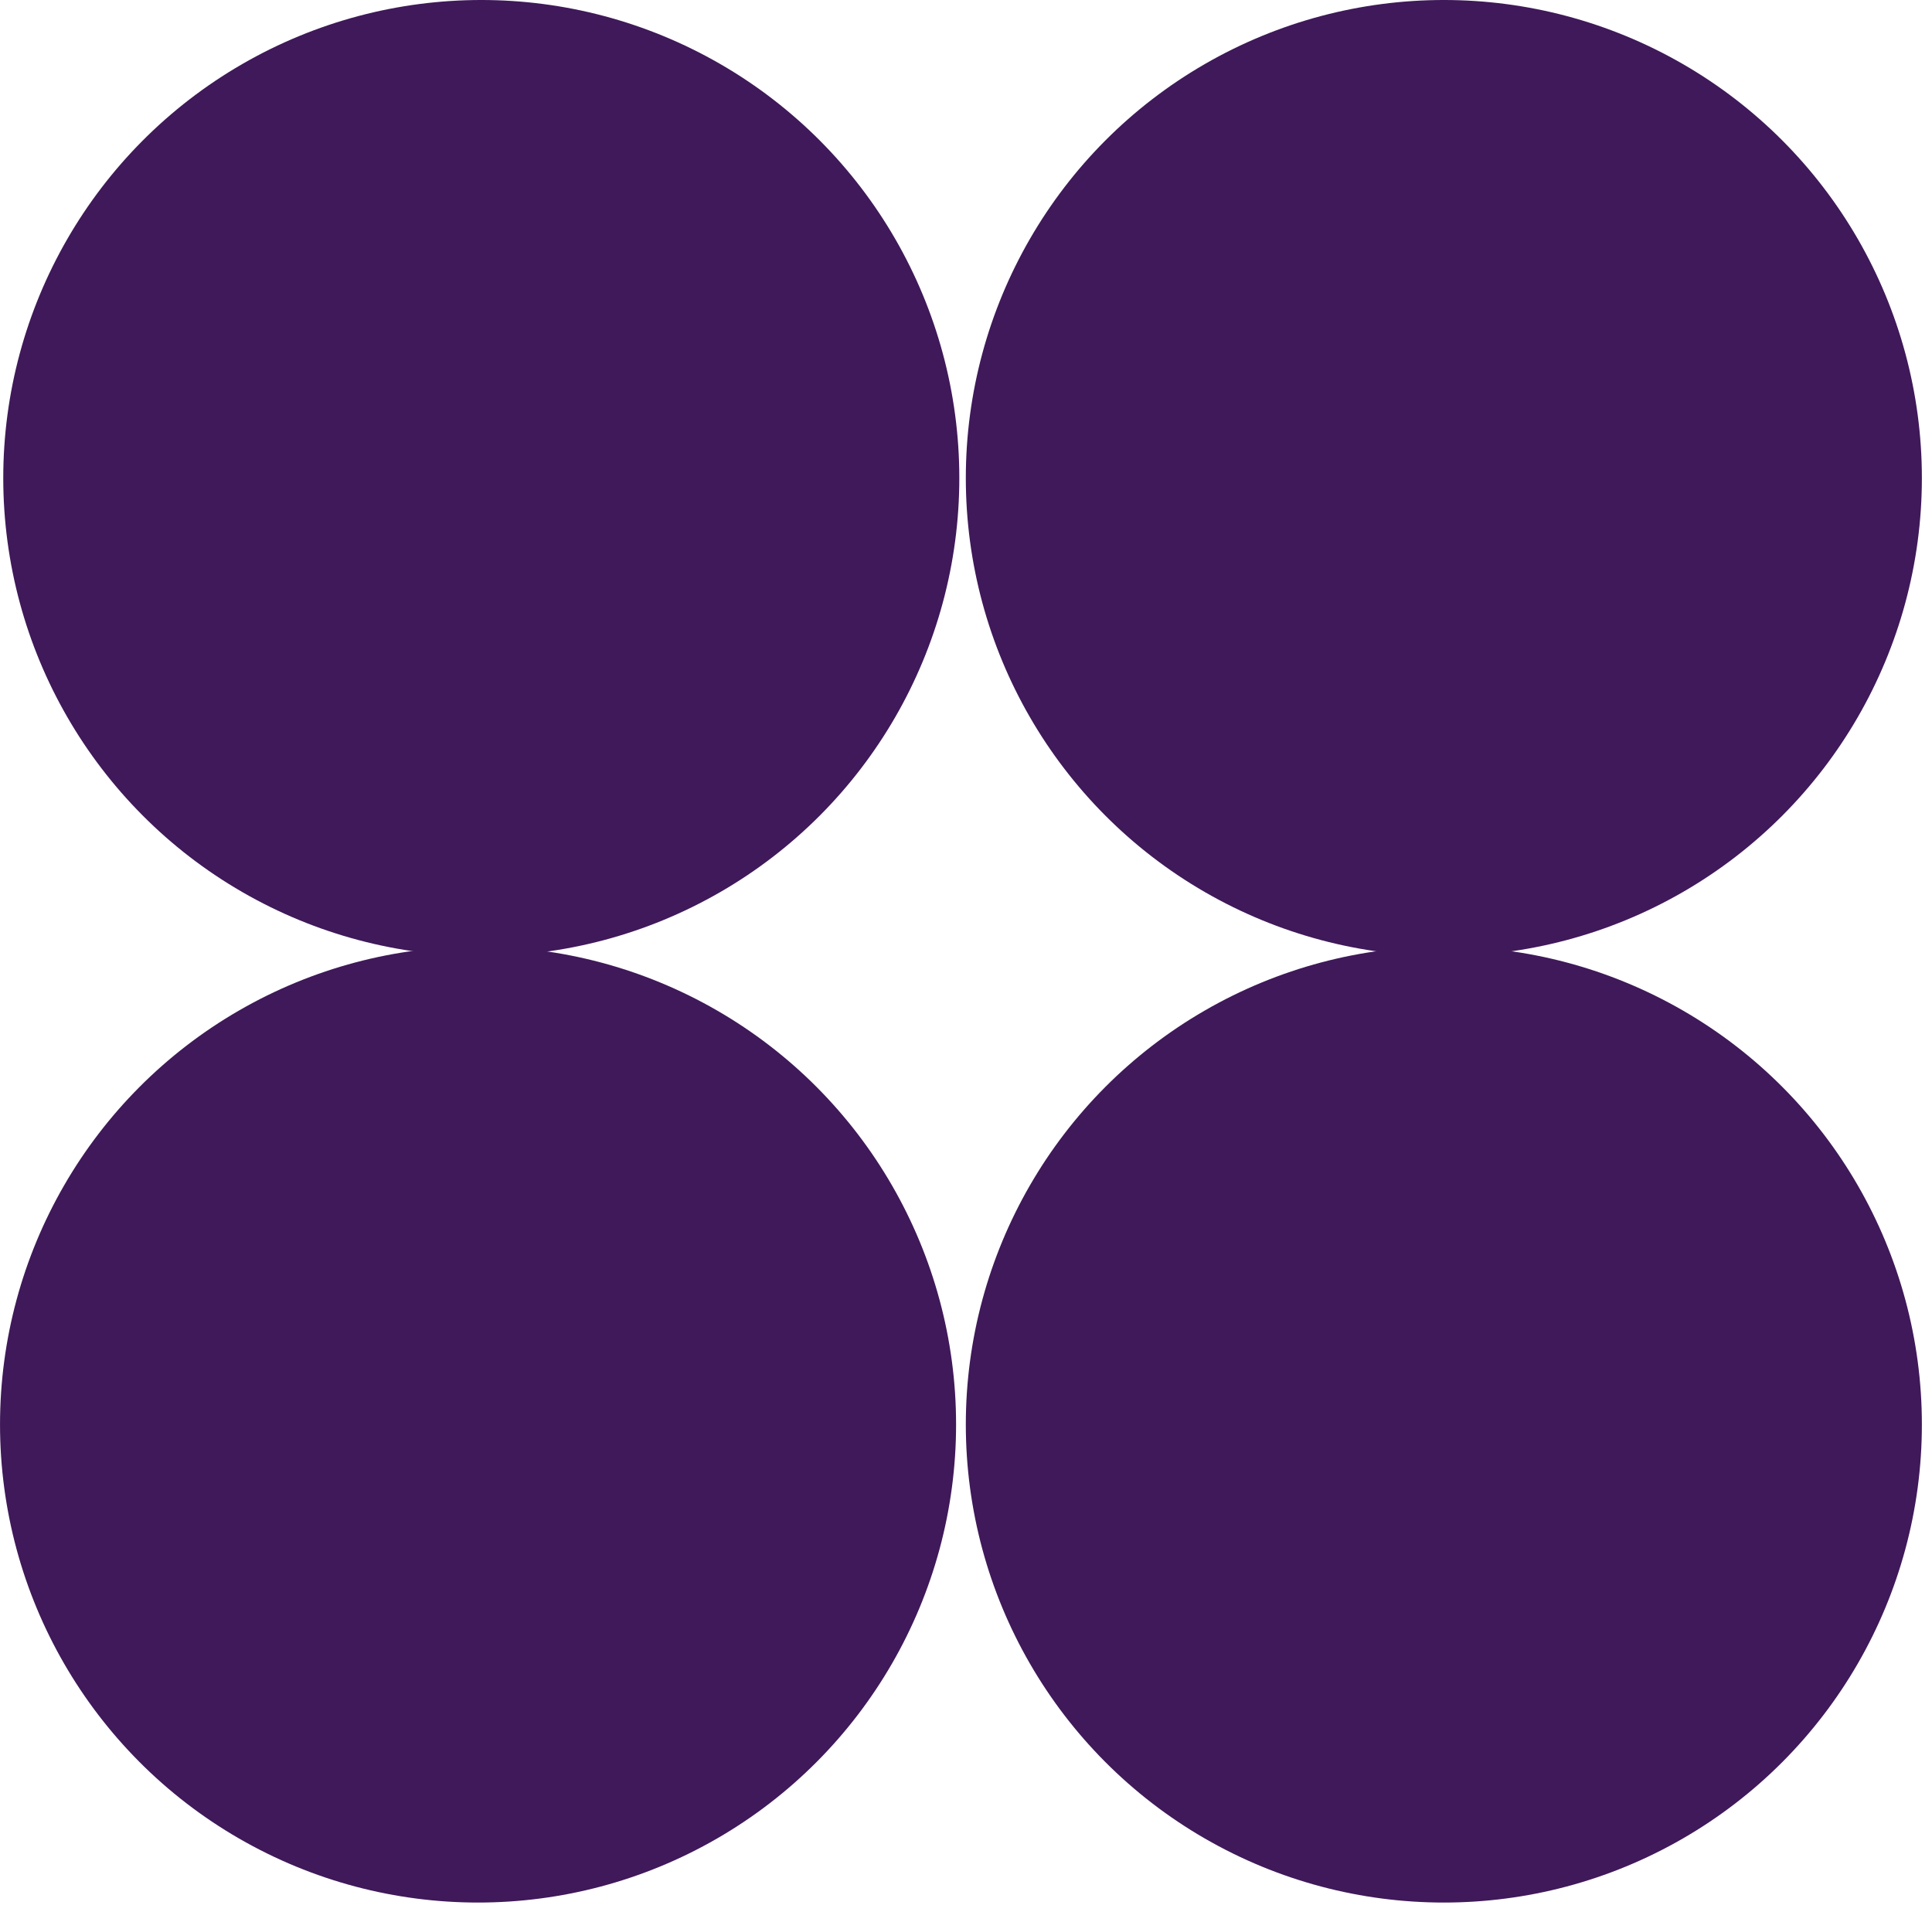
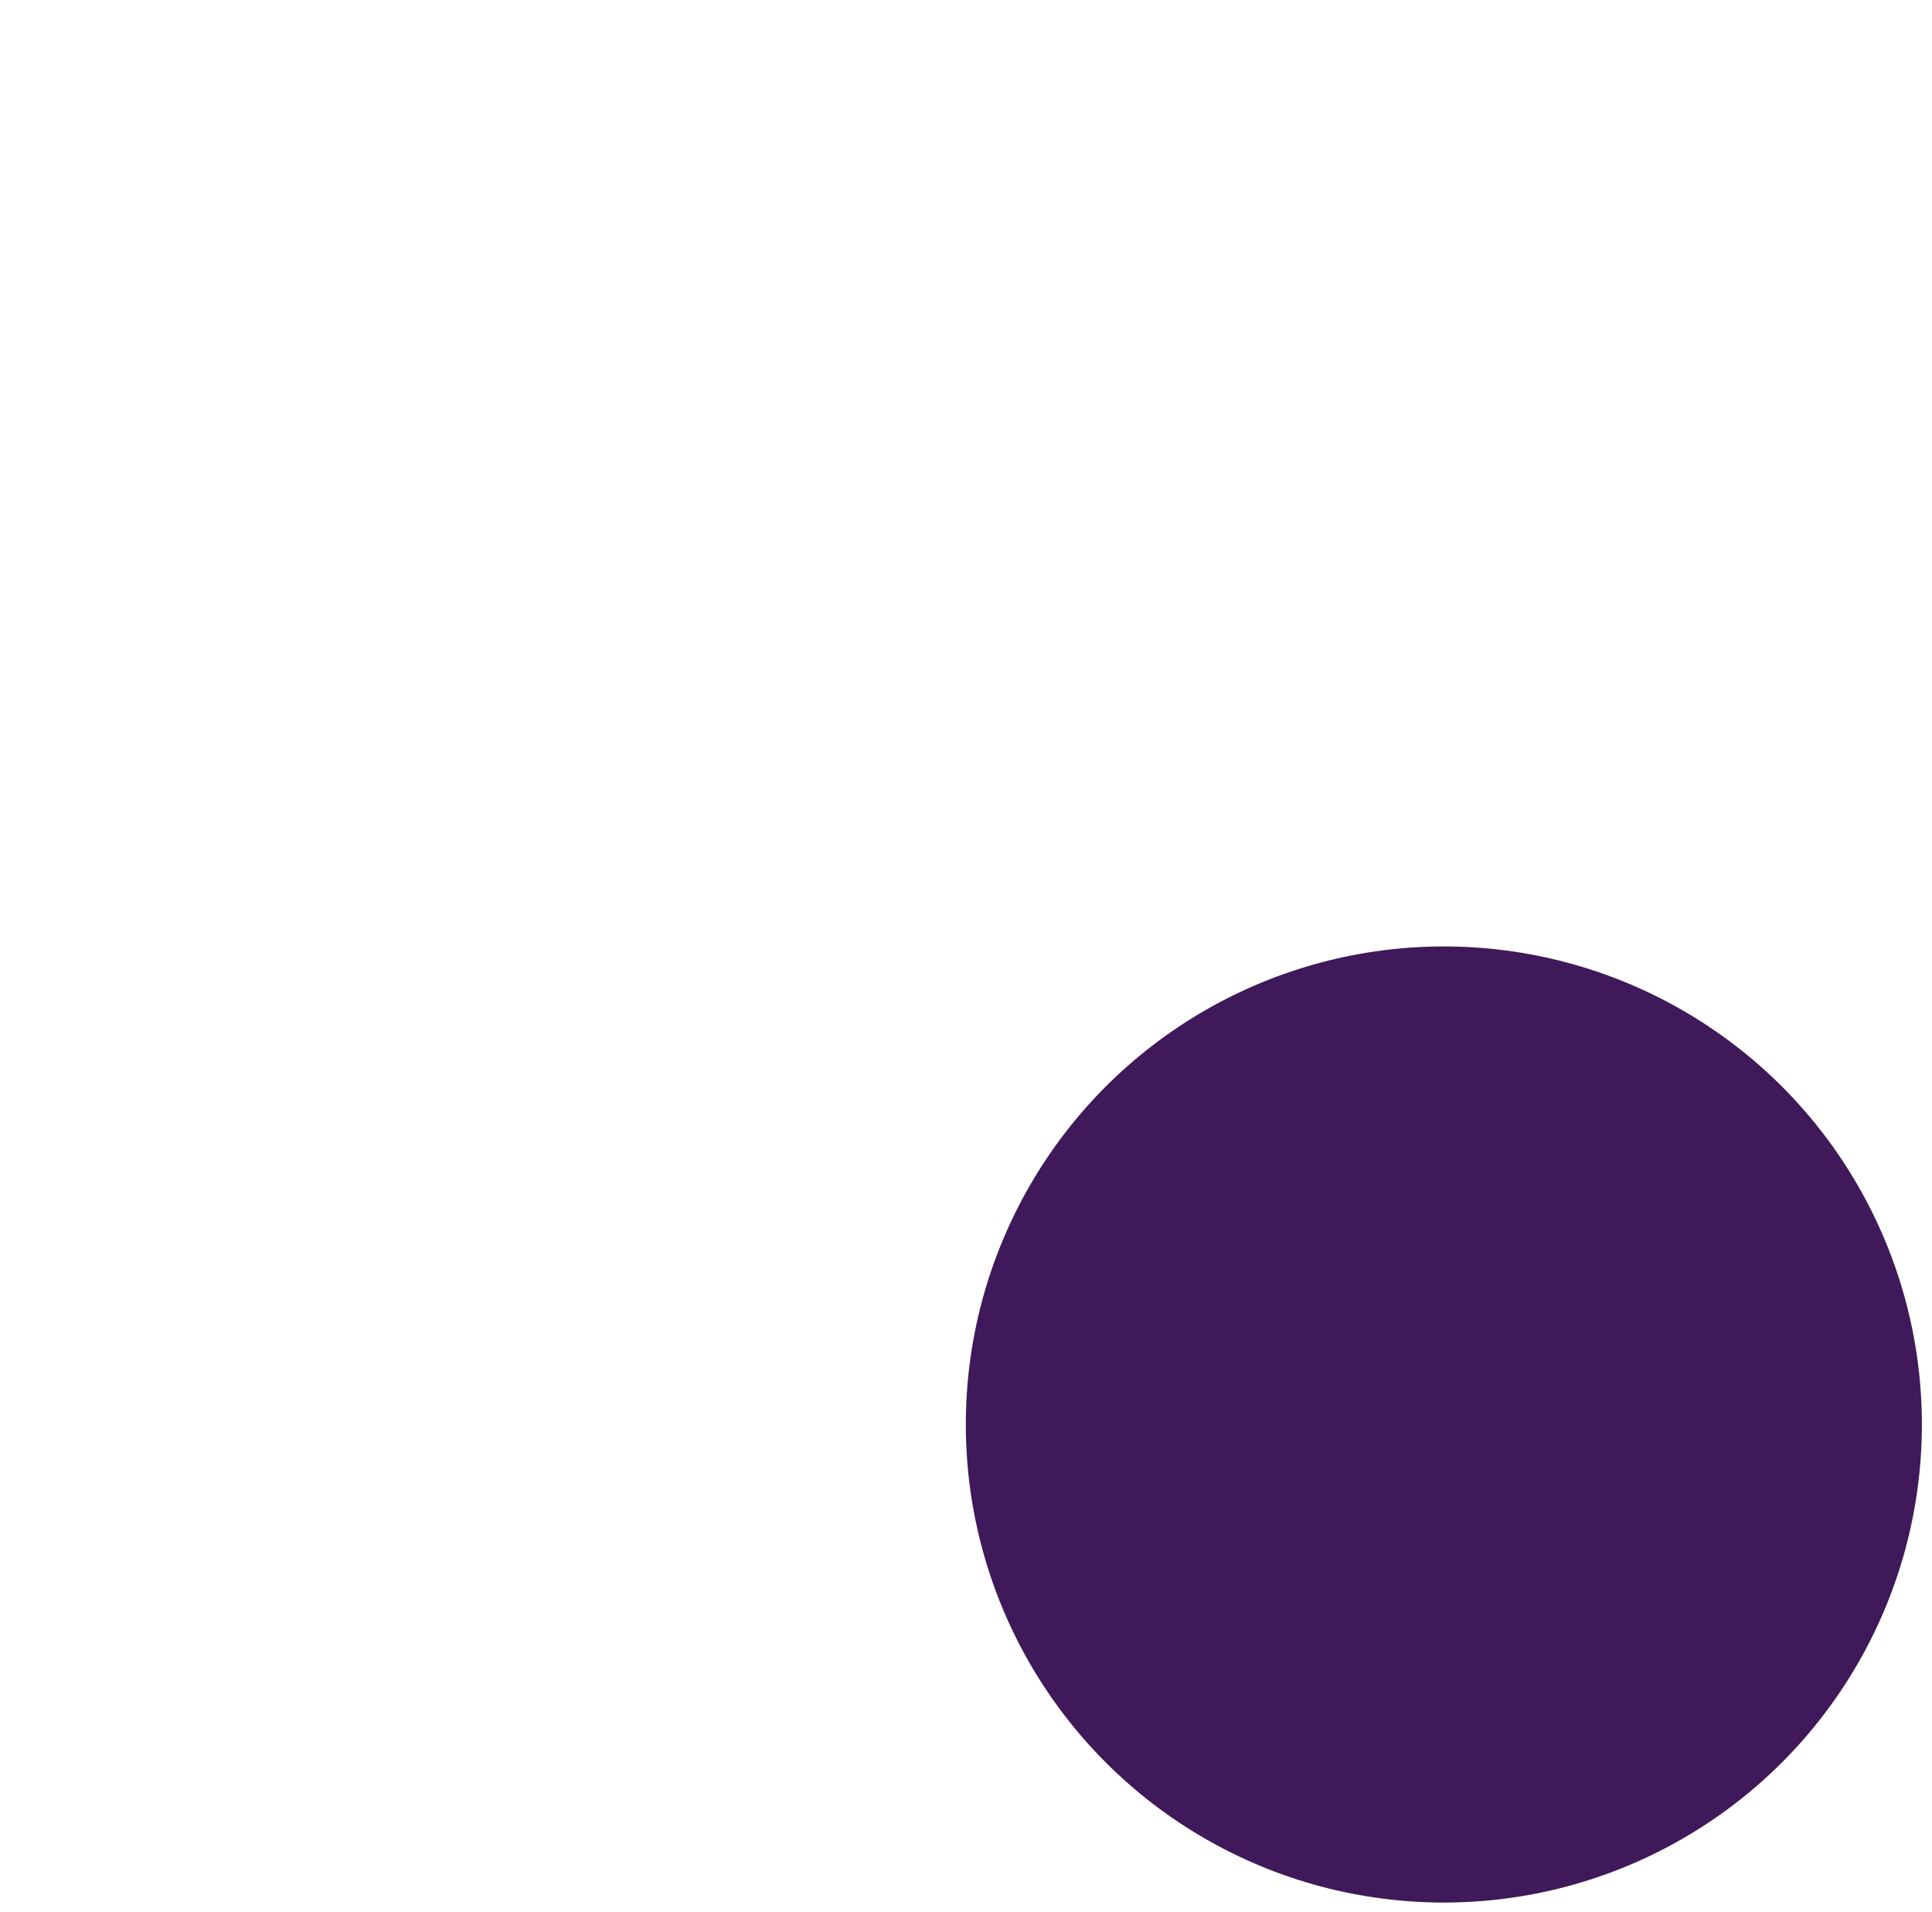
<svg xmlns="http://www.w3.org/2000/svg" width="96" height="95" viewBox="0 0 96 95" fill="none">
-   <circle cx="23.753" cy="23.753" r="23.753" transform="matrix(-1 0 0 1 47.668 0)" fill="#3F1959" />
-   <circle cx="23.753" cy="23.753" r="23.753" transform="matrix(-1 0 0 1 47.507 47.026)" fill="#3F1959" />
-   <circle cx="23.753" cy="23.753" r="23.753" transform="matrix(-1 0 0 1 95.497 0)" fill="#3F1959" />
  <circle cx="23.753" cy="23.753" r="23.753" transform="matrix(-1 0 0 1 95.497 47.026)" fill="#3F1959" />
</svg>